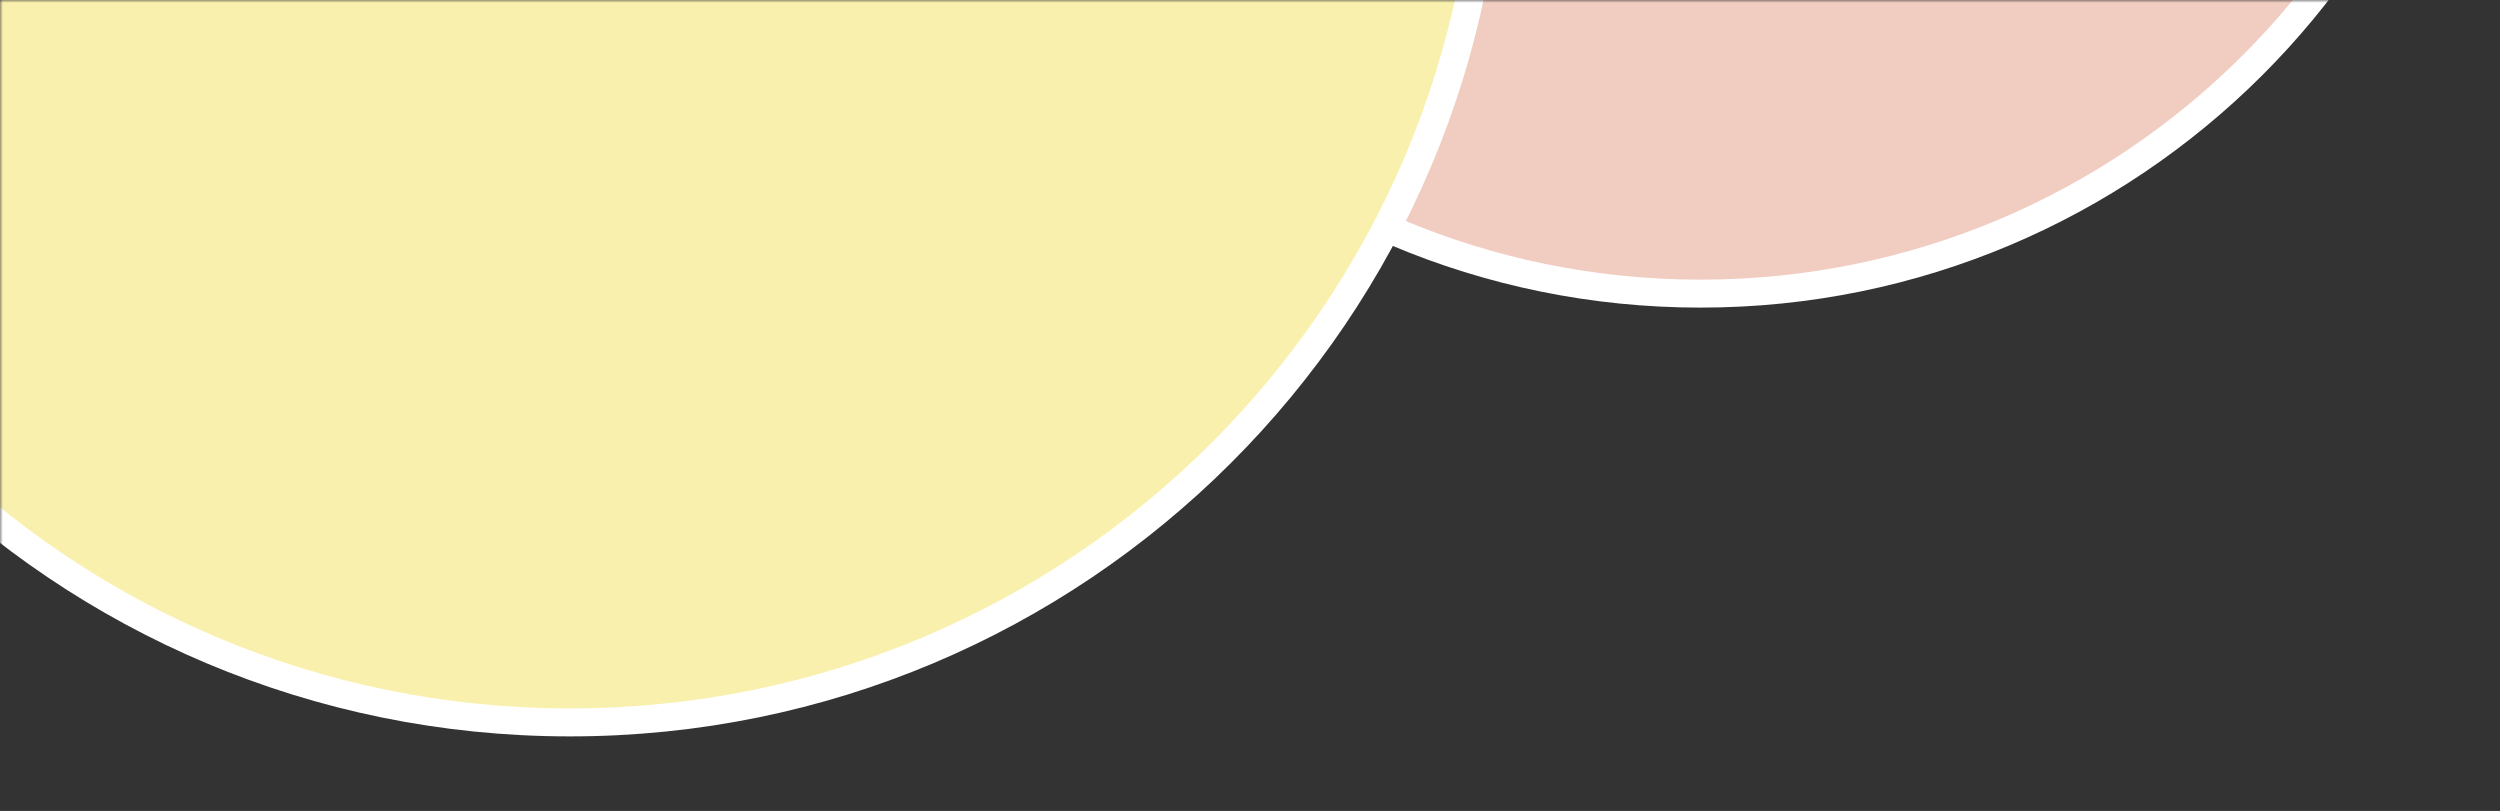
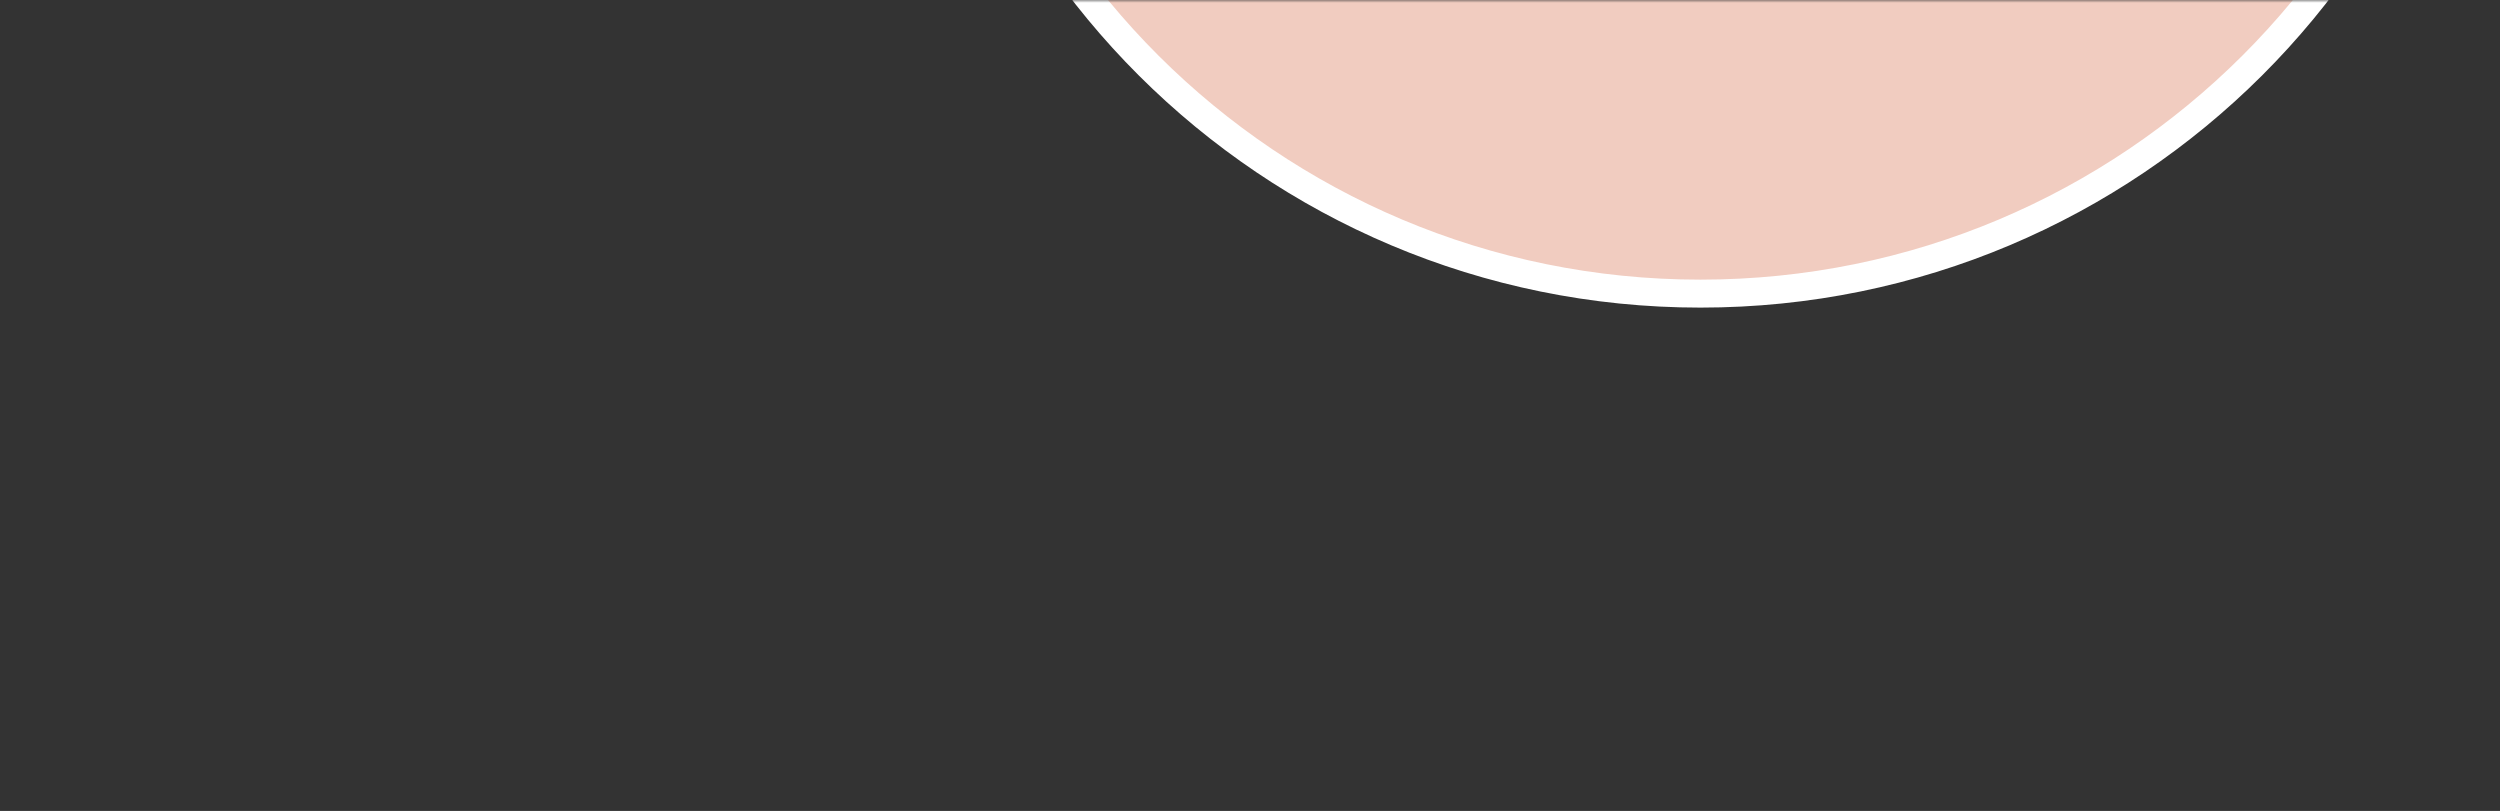
<svg xmlns="http://www.w3.org/2000/svg" width="447" height="145" viewBox="0 0 447 145" fill="none">
  <rect x="0" y="0" width="447" height="145" fill="#333333" stroke="none" />
  <mask id="mask0_1926_14" style="mask-type:alpha" maskUnits="userSpaceOnUse" x="0" y="0" width="431" height="145">
    <rect x="428.5" y="2.5" width="140" height="426" transform="rotate(90 428.5 2.5)" fill="#C0DDF4" stroke="white" stroke-width="5" />
  </mask>
  <g mask="url(#mask0_1926_14)">
    <path d="M304.039 52.5C226.992 52.5 164.543 -9.812 164.543 -86.667C164.543 -163.521 226.992 -225.833 304.039 -225.833C381.086 -225.833 443.535 -163.521 443.535 -86.667C443.535 -9.812 381.086 52.5 304.039 52.5Z" fill="#F1CCC0" stroke="white" stroke-width="5" />
-     <path d="M101.903 129.167C11.017 129.167 -62.651 55.661 -62.651 -35C-62.651 -125.661 11.017 -199.167 101.903 -199.167C192.79 -199.167 266.458 -125.661 266.458 -35C266.458 55.661 192.79 129.167 101.903 129.167Z" fill="#FAF0AE" stroke="white" stroke-width="5" />
  </g>
</svg>